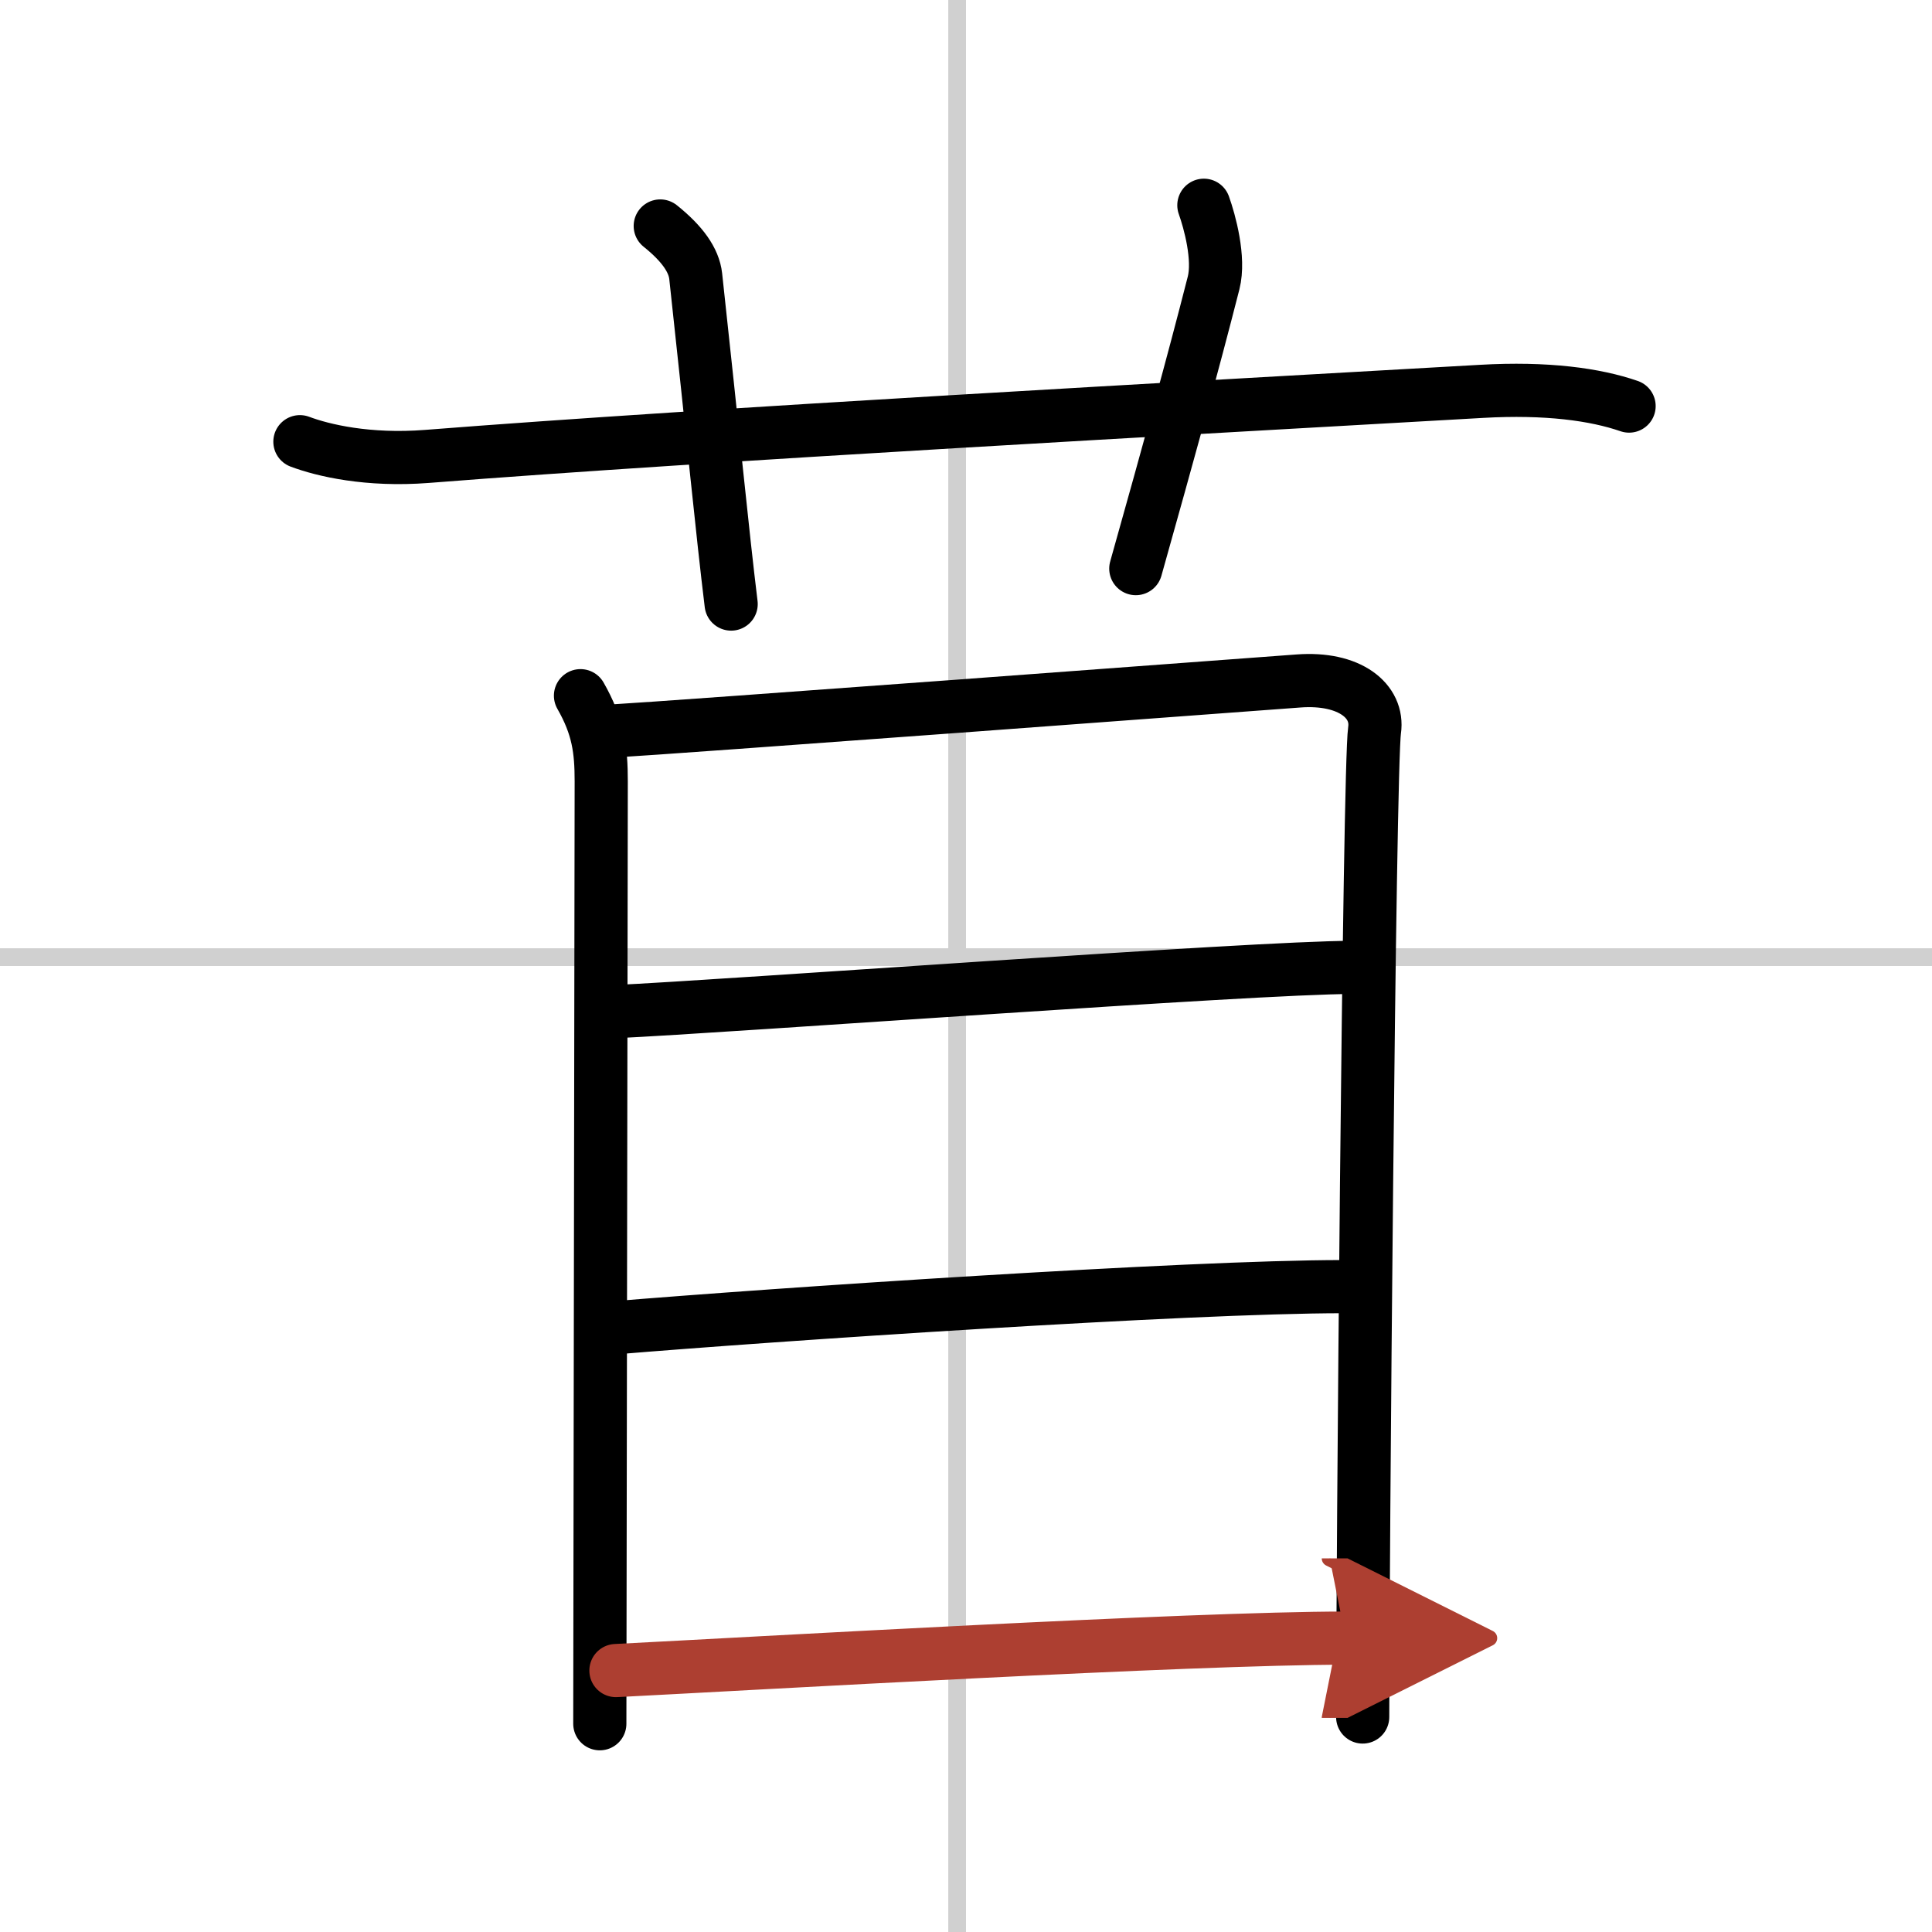
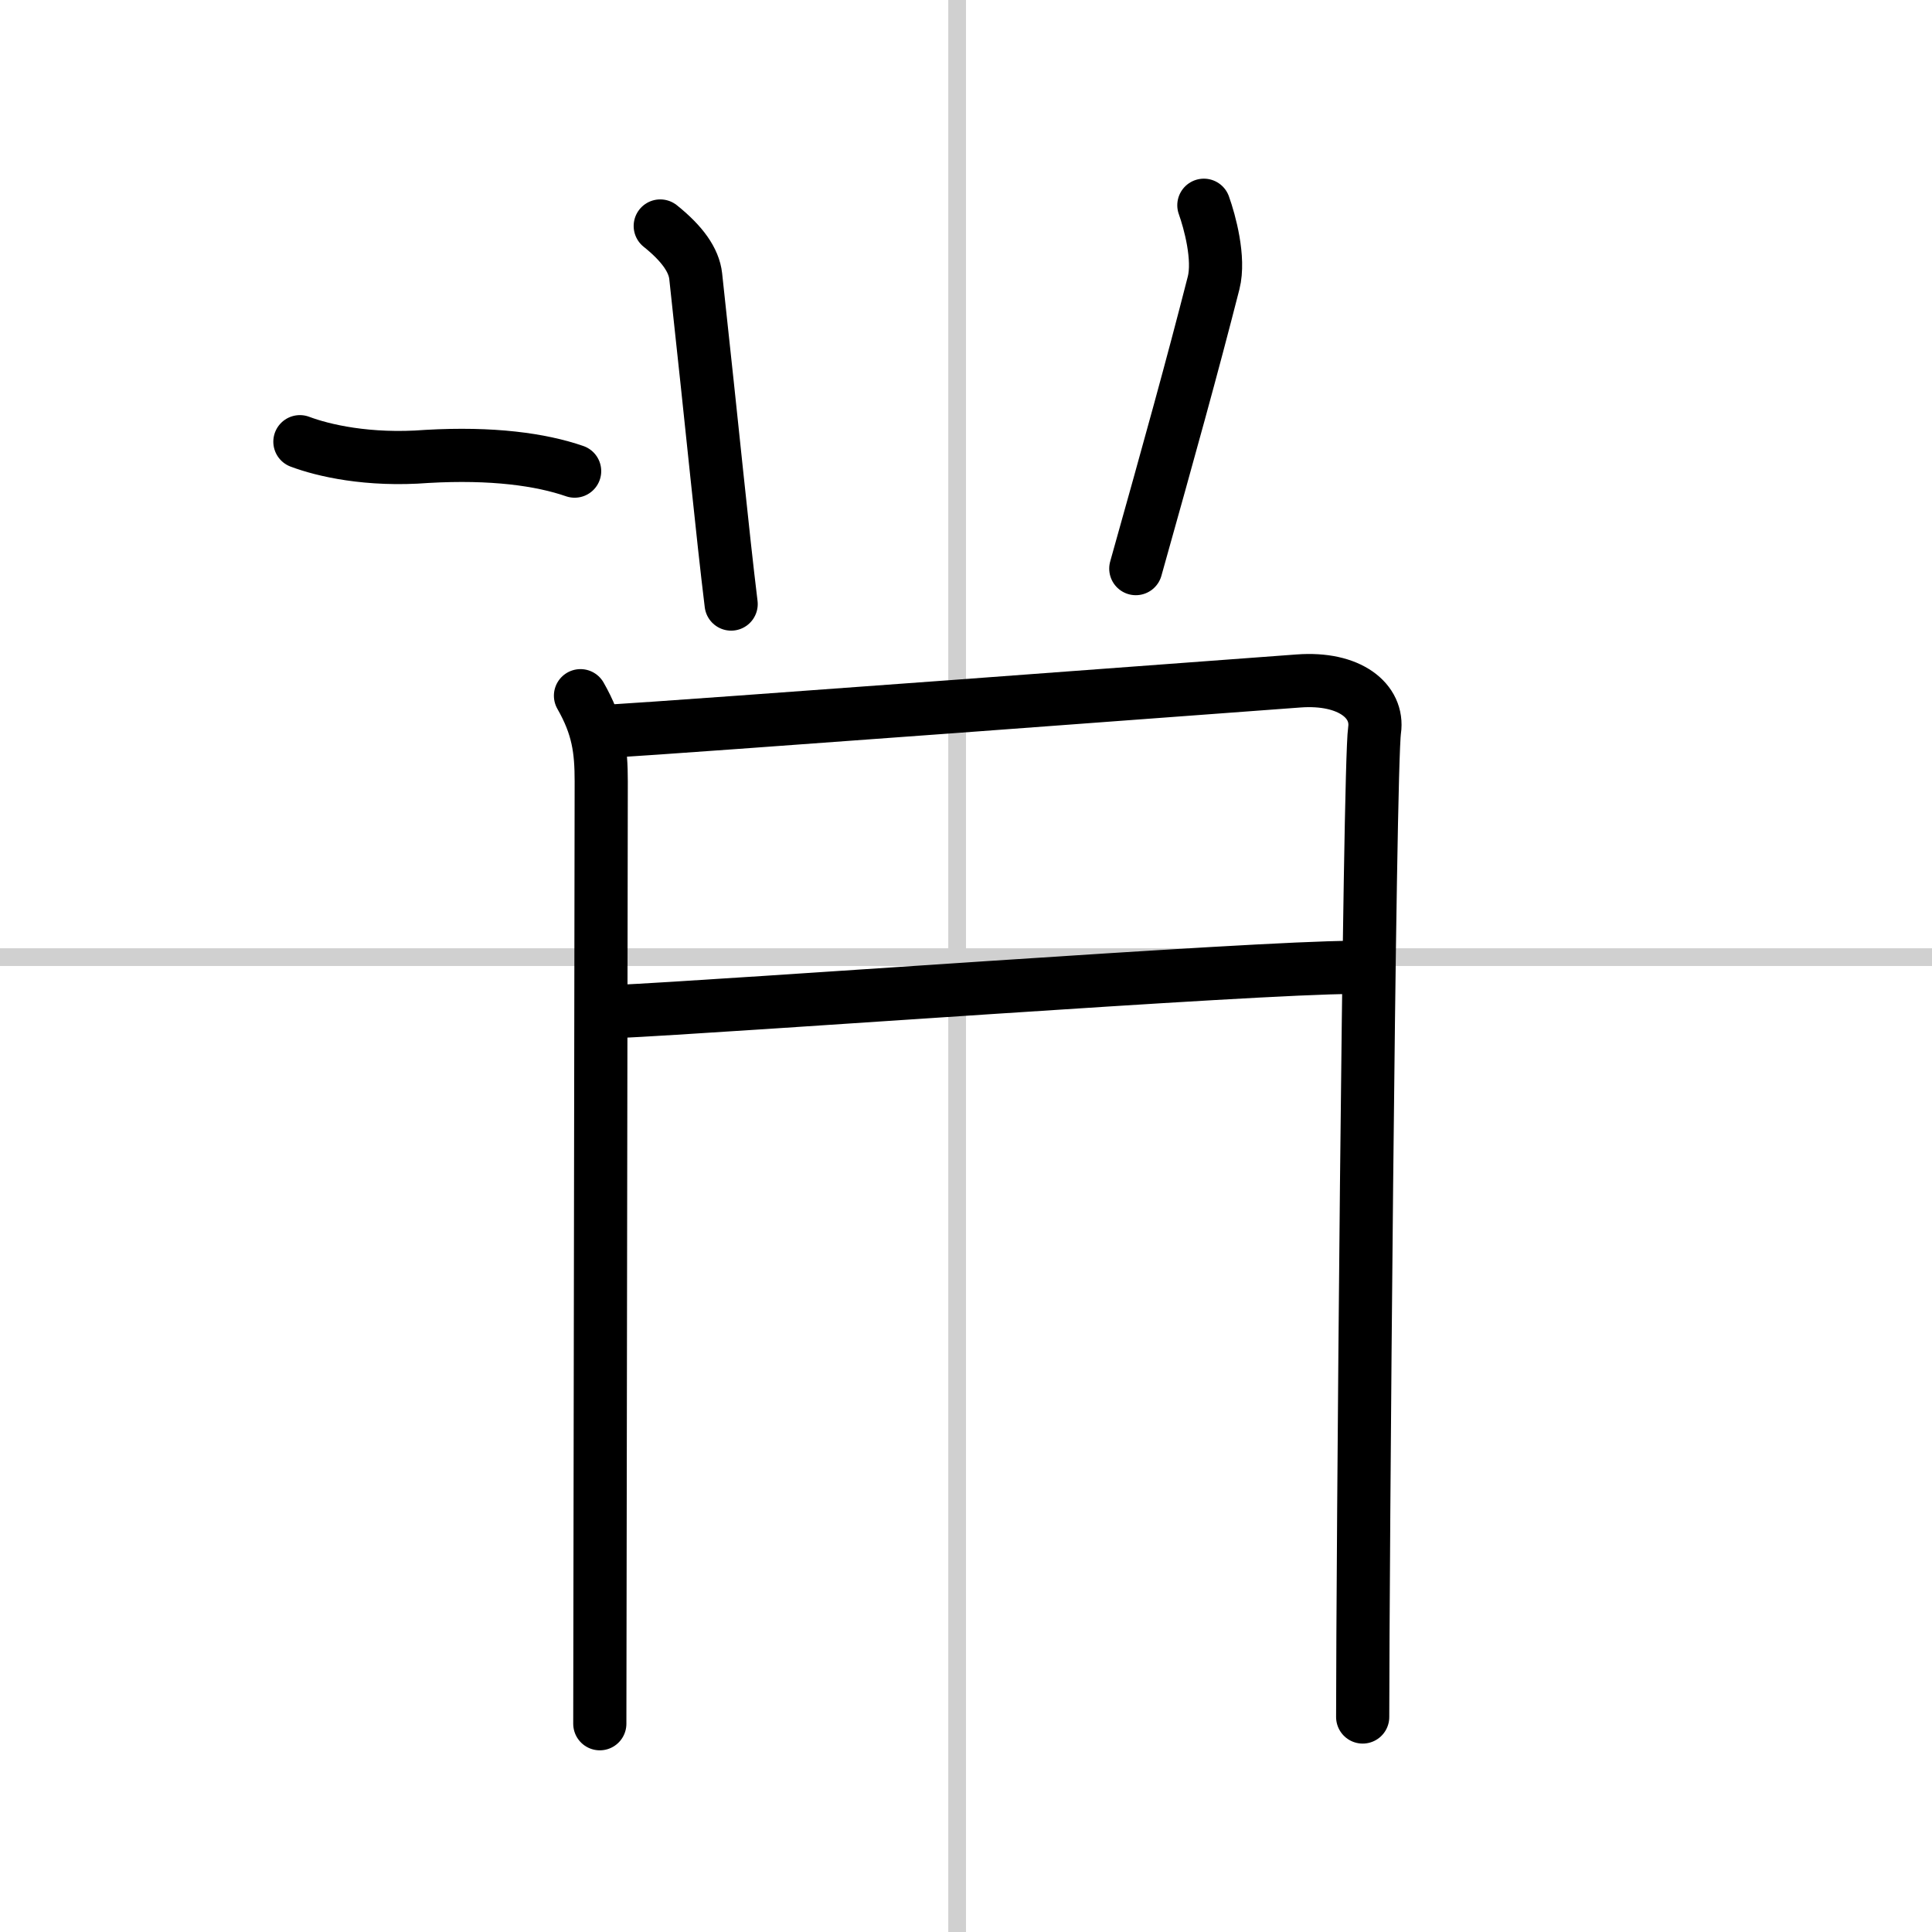
<svg xmlns="http://www.w3.org/2000/svg" width="400" height="400" viewBox="0 0 109 109">
  <defs>
    <marker id="a" markerWidth="4" orient="auto" refX="1" refY="5" viewBox="0 0 10 10">
      <polyline points="0 0 10 5 0 10 1 5" fill="#ad3f31" stroke="#ad3f31" />
    </marker>
  </defs>
  <g fill="none" stroke="#000" stroke-linecap="round" stroke-linejoin="round" stroke-width="3">
    <rect width="100%" height="100%" fill="#fff" stroke="#fff" />
    <line x1="54" x2="54" y2="109" stroke="#d0d0d0" stroke-width="1" />
    <line x2="109" y1="54" y2="54" stroke="#d0d0d0" stroke-width="1" />
-     <path d="M16.92,24.92c1.3,0.49,3.84,1.09,7.17,0.83C40,24.5,67.5,23,83.58,22.08c3.68-0.21,6.42,0.17,8.33,0.83" />
+     <path d="M16.92,24.92c1.3,0.49,3.84,1.09,7.17,0.83c3.68-0.21,6.42,0.17,8.33,0.83" />
    <path d="m37.25 12.75c1.25 1 1.9 1.93 2 2.83 1 9.17 1.5 14.42 2 18.5" />
    <path d="m67.92 11.58c0.33 0.92 0.9 3 0.55 4.38-1.22 4.78-2.47 9.28-4.39 16.12" />
    <path d="m32.75 39.25c1 1.75 1.17 3.05 1.17 4.83s-0.08 52.27-0.08 53.17" />
    <path d="m34.42 41.25c3.83-0.22 35.34-2.57 38.83-2.83 2.91-0.22 4.54 1.14 4.3 2.78-0.31 2.1-0.67 47.6-0.67 55.67" />
    <path d="m34.58 57.08c6.67-0.31 36.24-2.5 41.67-2.5" />
-     <path d="m34.58 74.92c8.97-0.75 32.46-2.33 41.17-2.33" />
-     <path d="m34.75 94.25c7.7-0.39 32.46-1.83 41.17-1.83" marker-end="url(#a)" stroke="#ad3f31" />
  </g>
</svg>